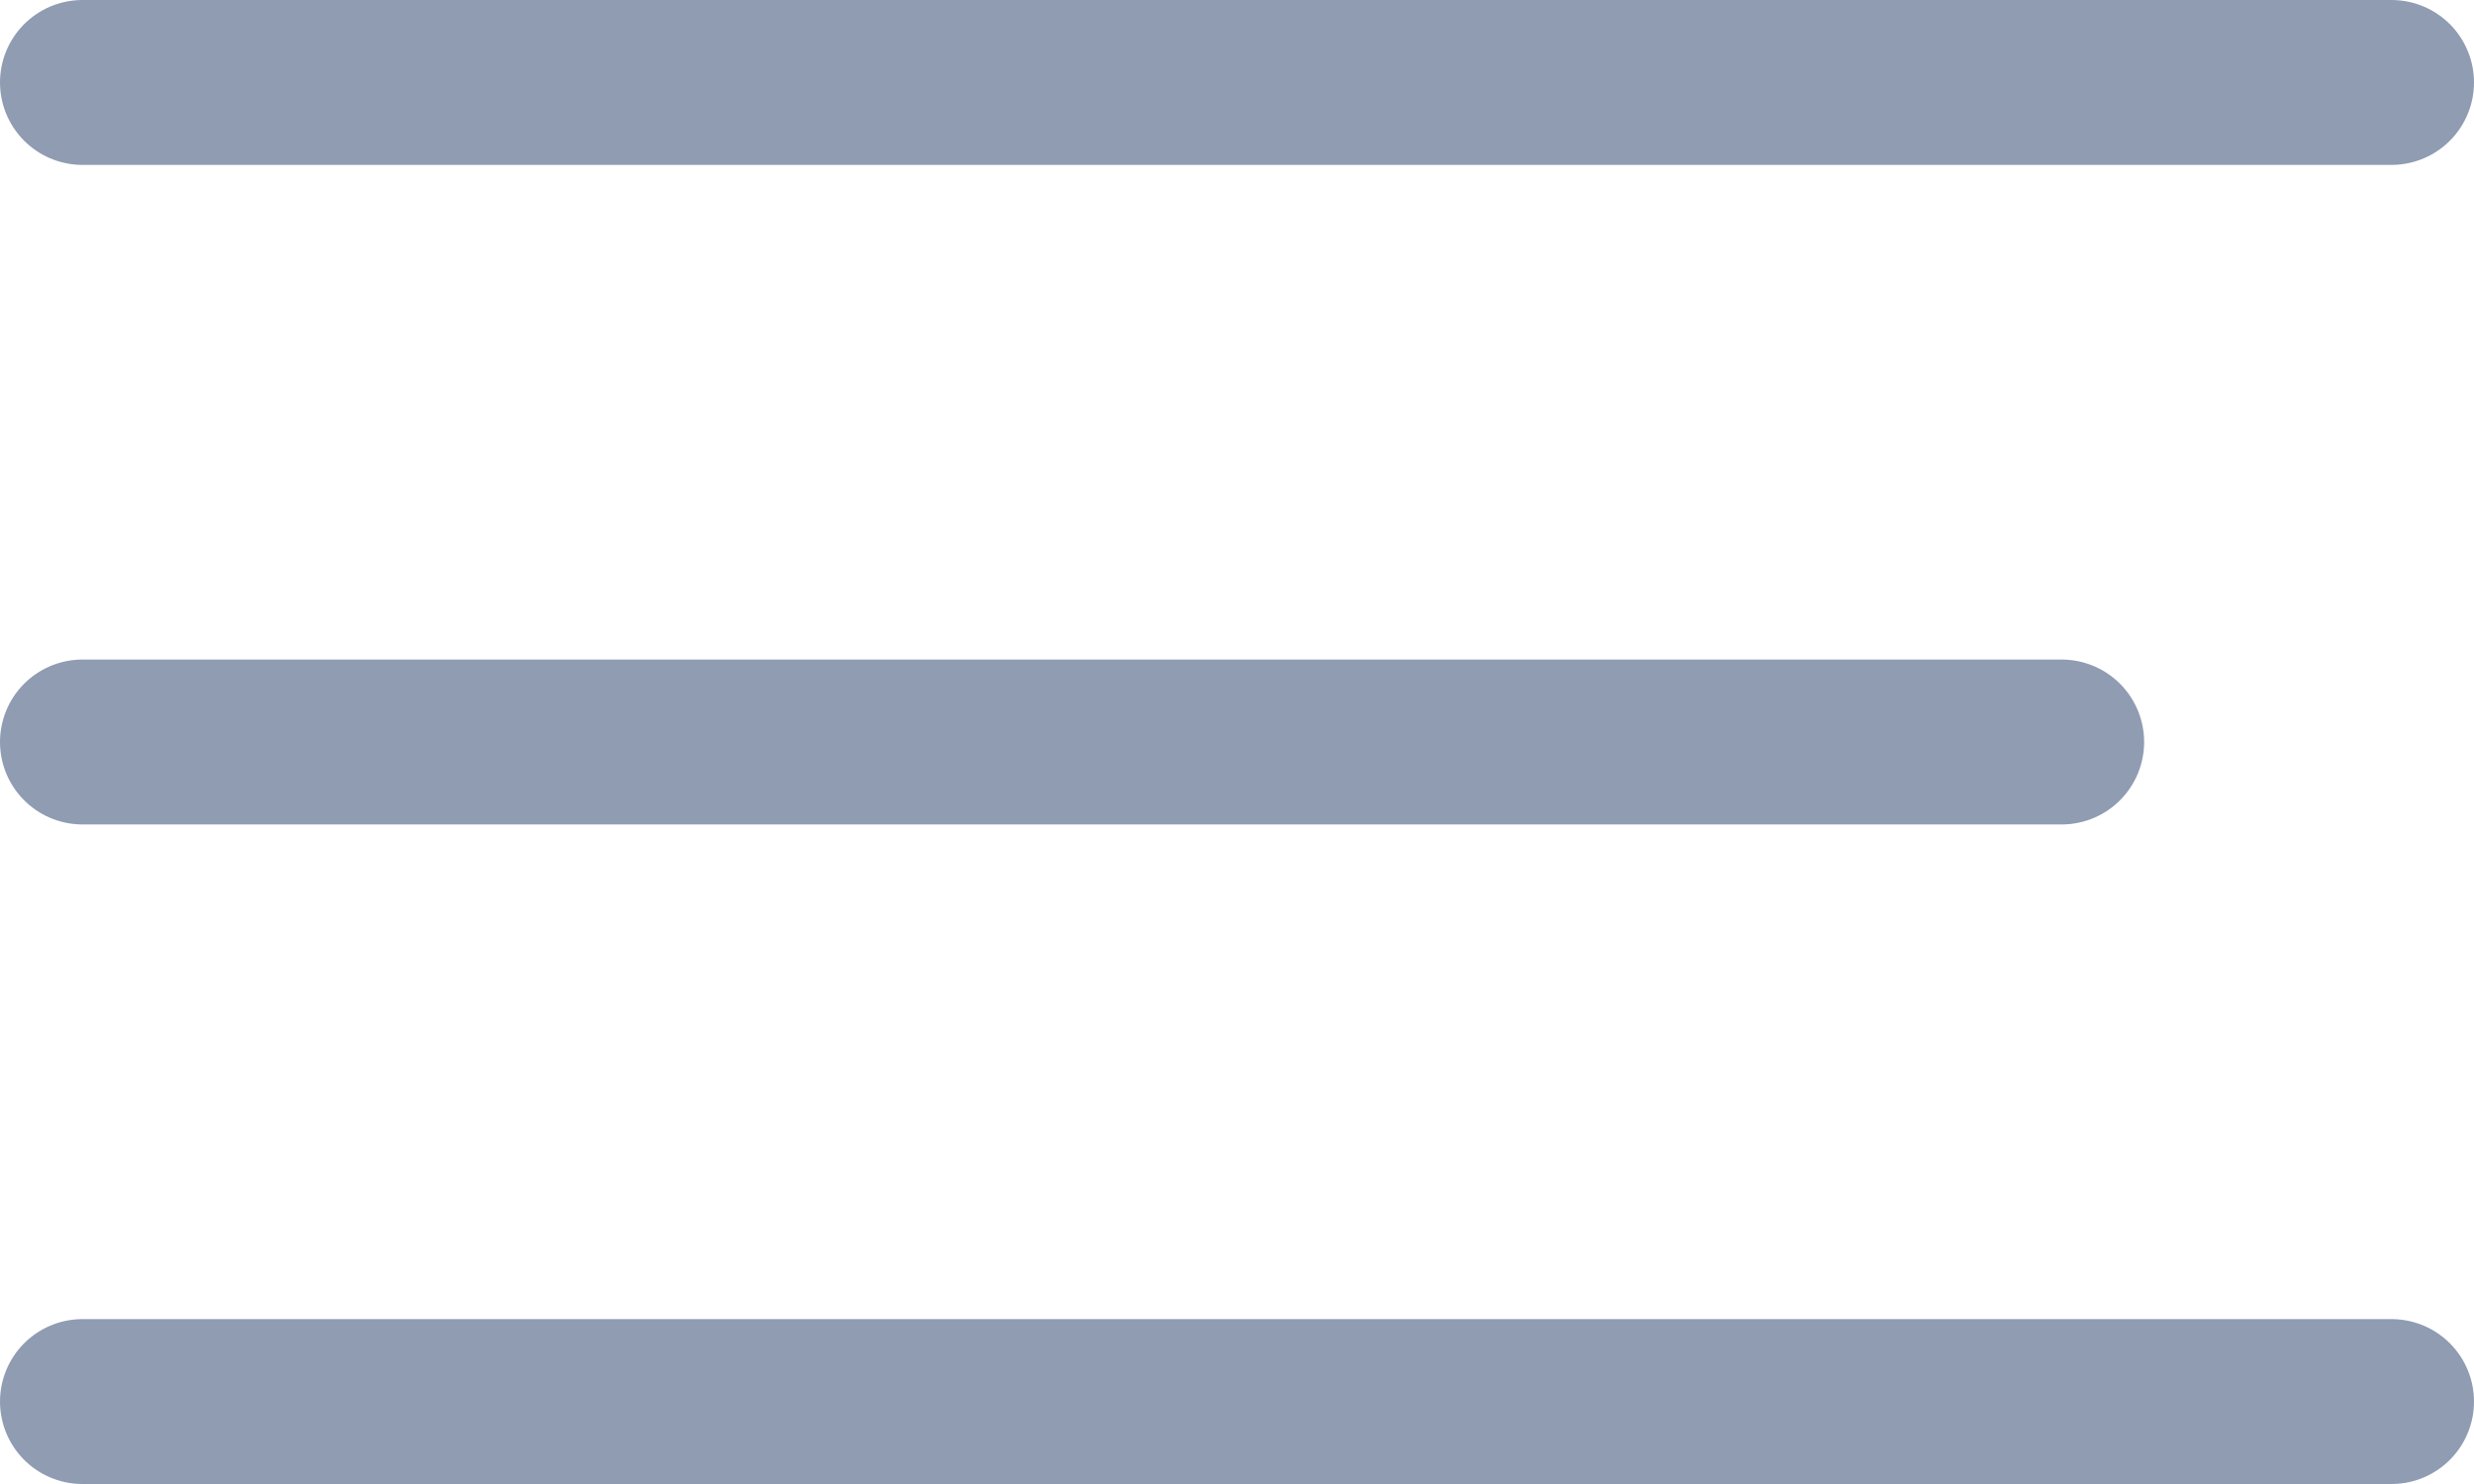
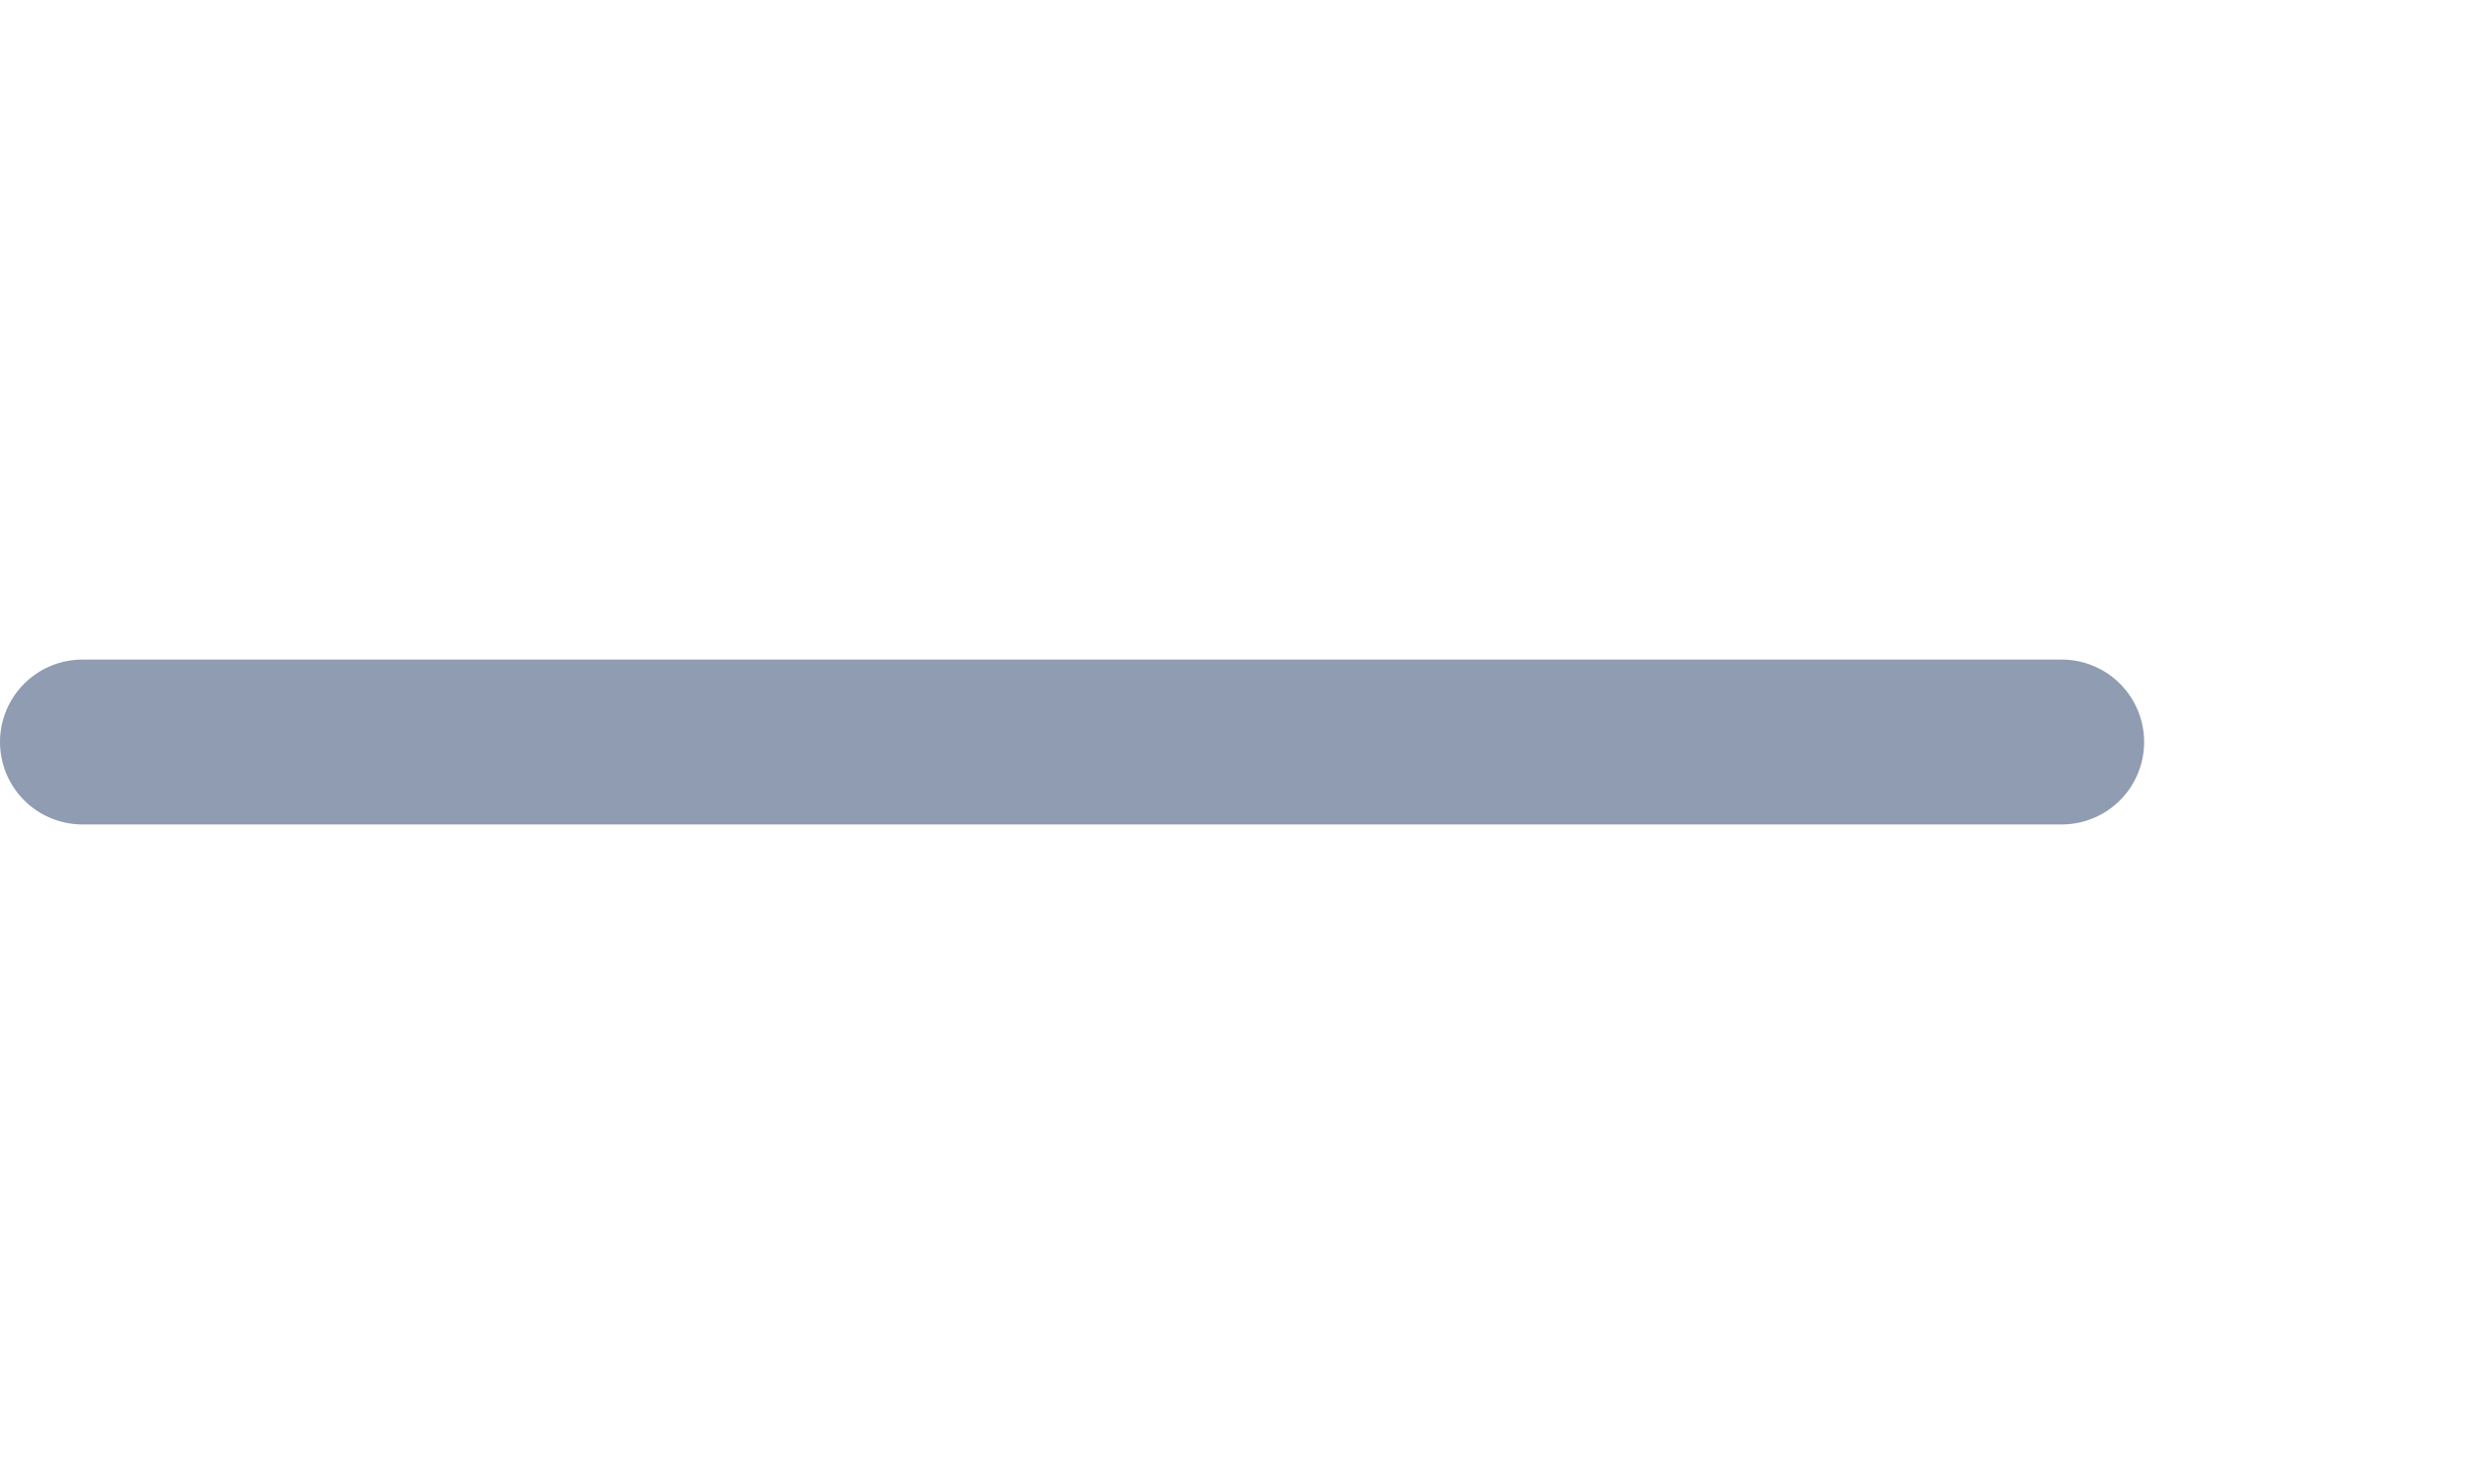
<svg xmlns="http://www.w3.org/2000/svg" width="30" height="18" viewBox="0 0 30 18">
  <g data-name="Raggruppa 6870">
-     <path data-name="Linea 34" transform="translate(1 1)" style="fill:none;stroke:#8f9cb2;stroke-linecap:round;stroke-width:2px" d="M0 0h28" />
    <path data-name="Linea 35" transform="translate(1 9)" style="fill:none;stroke:#8f9cb2;stroke-linecap:round;stroke-width:2px" d="M0 0h24" />
-     <path data-name="Linea 36" transform="translate(1 17)" style="fill:none;stroke:#8f9cb2;stroke-linecap:round;stroke-width:2px" d="M0 0h28" />
  </g>
</svg>